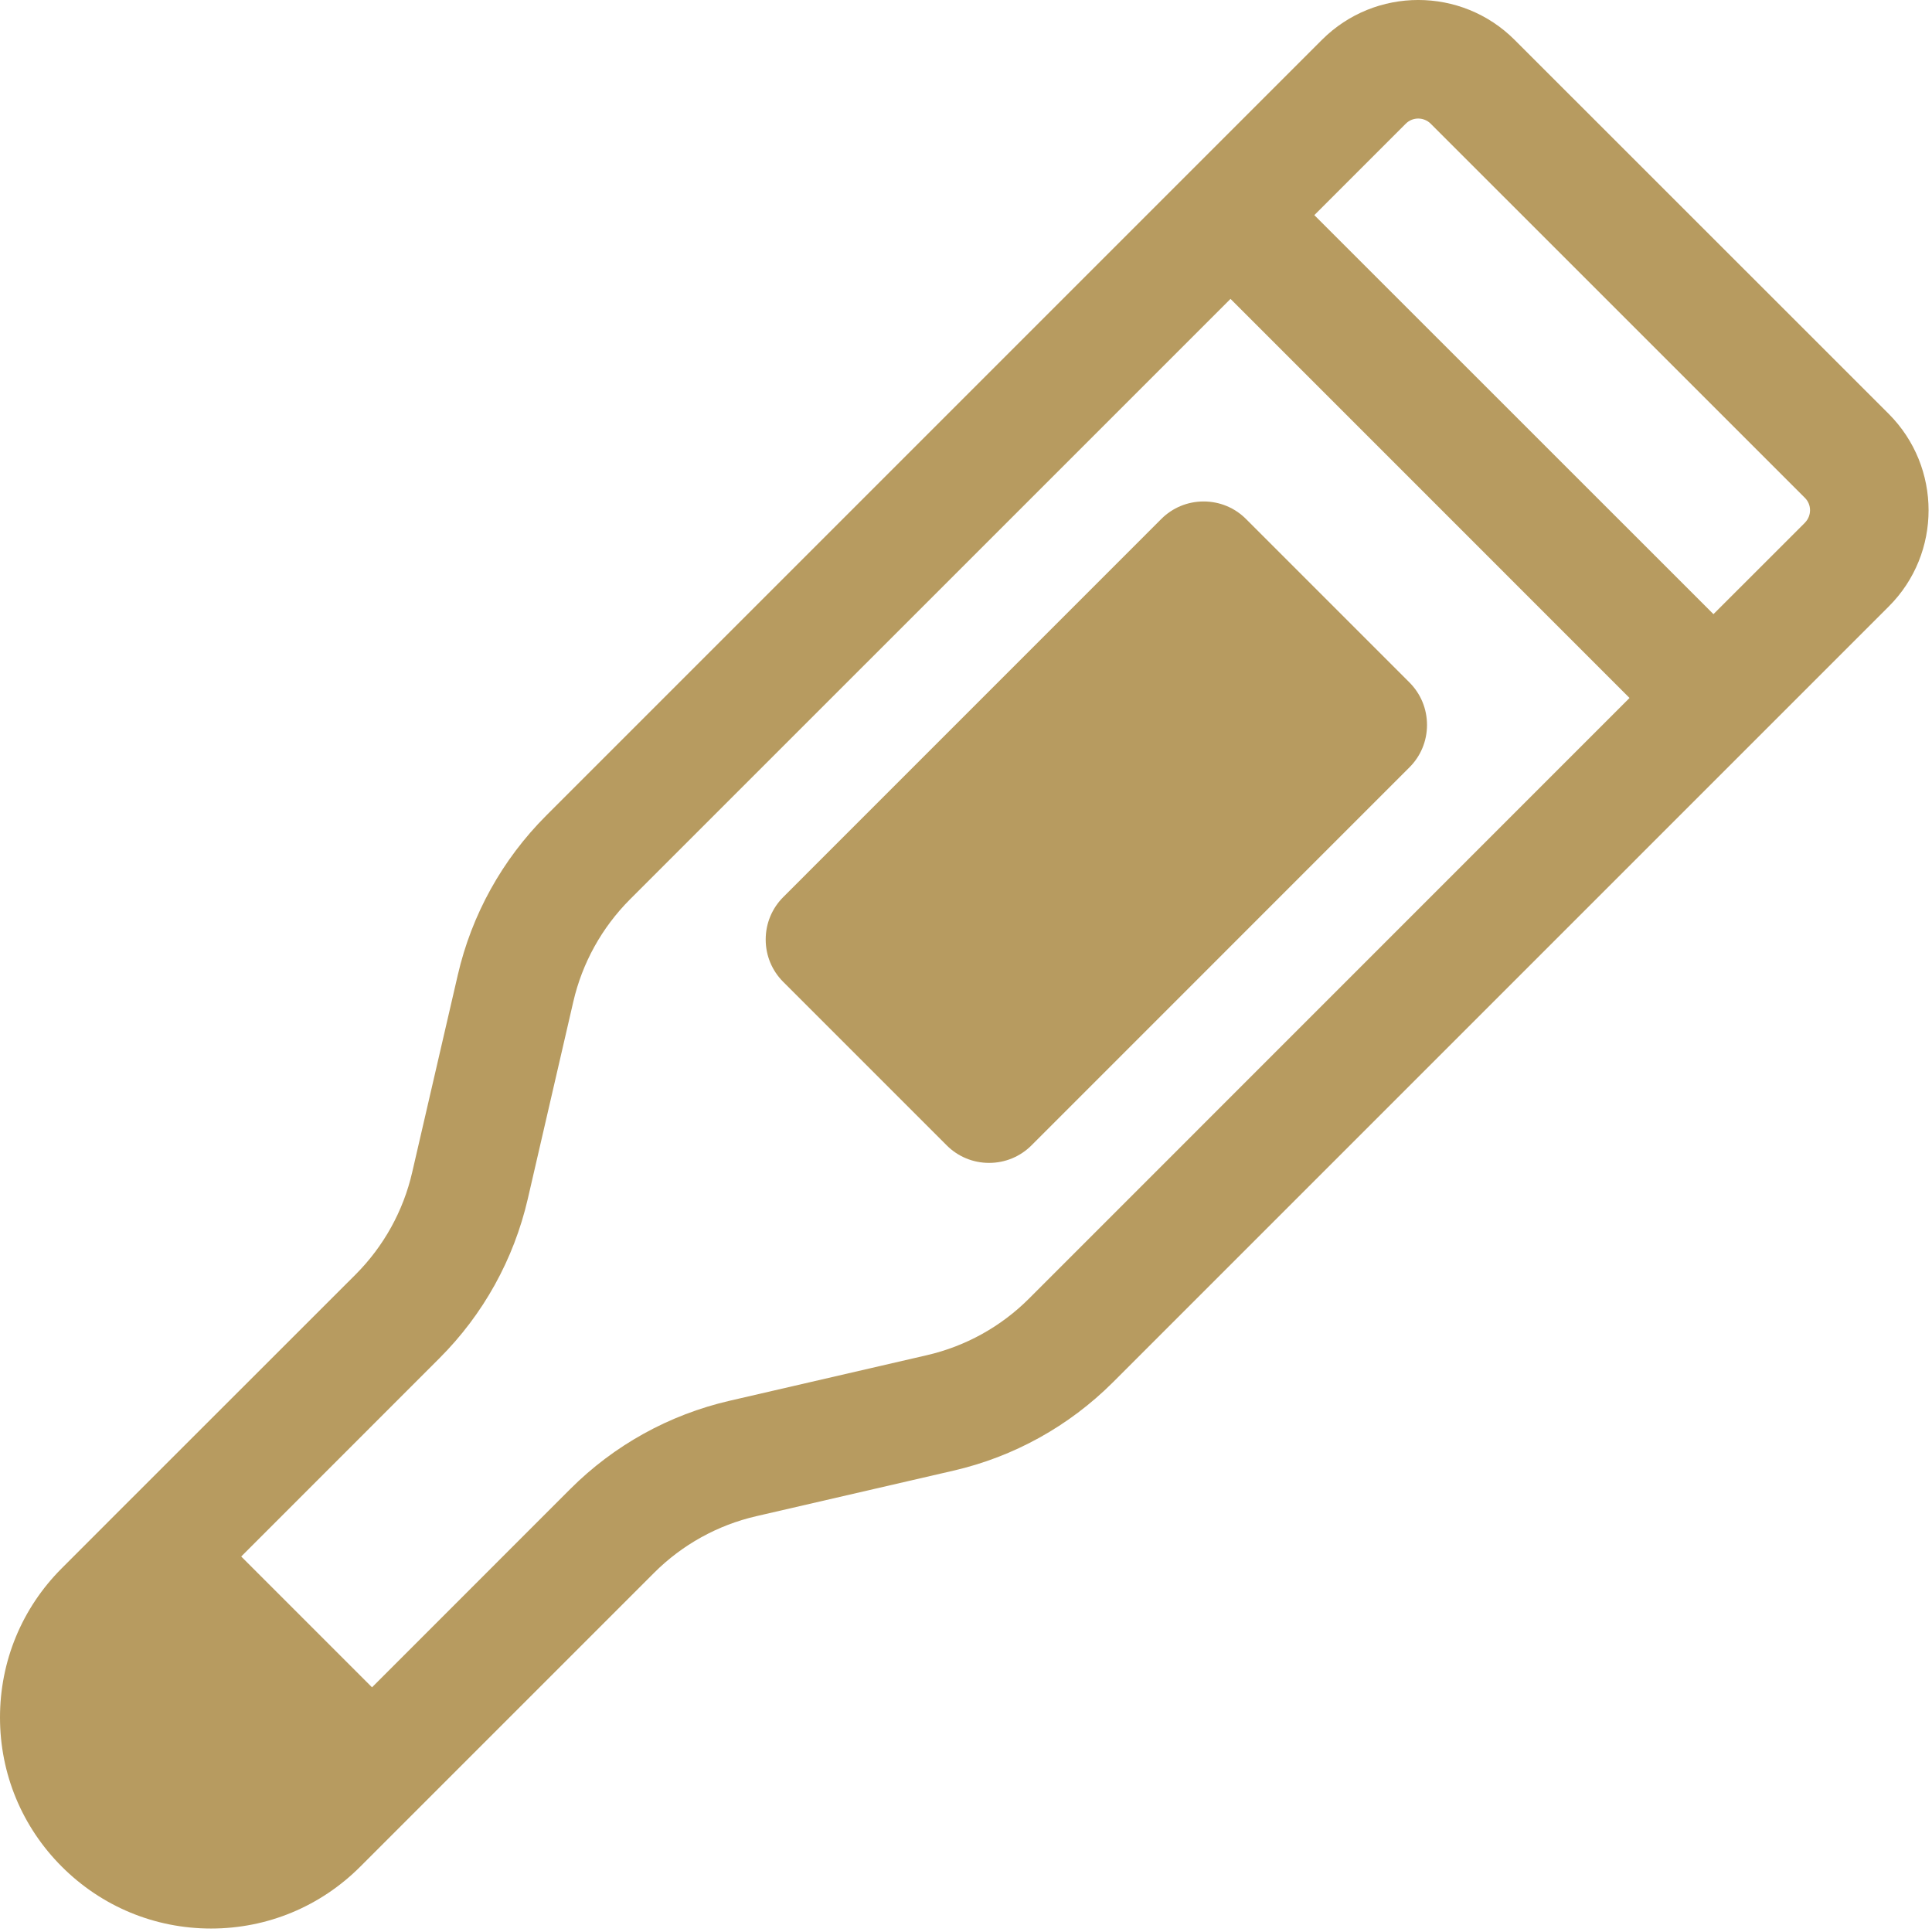
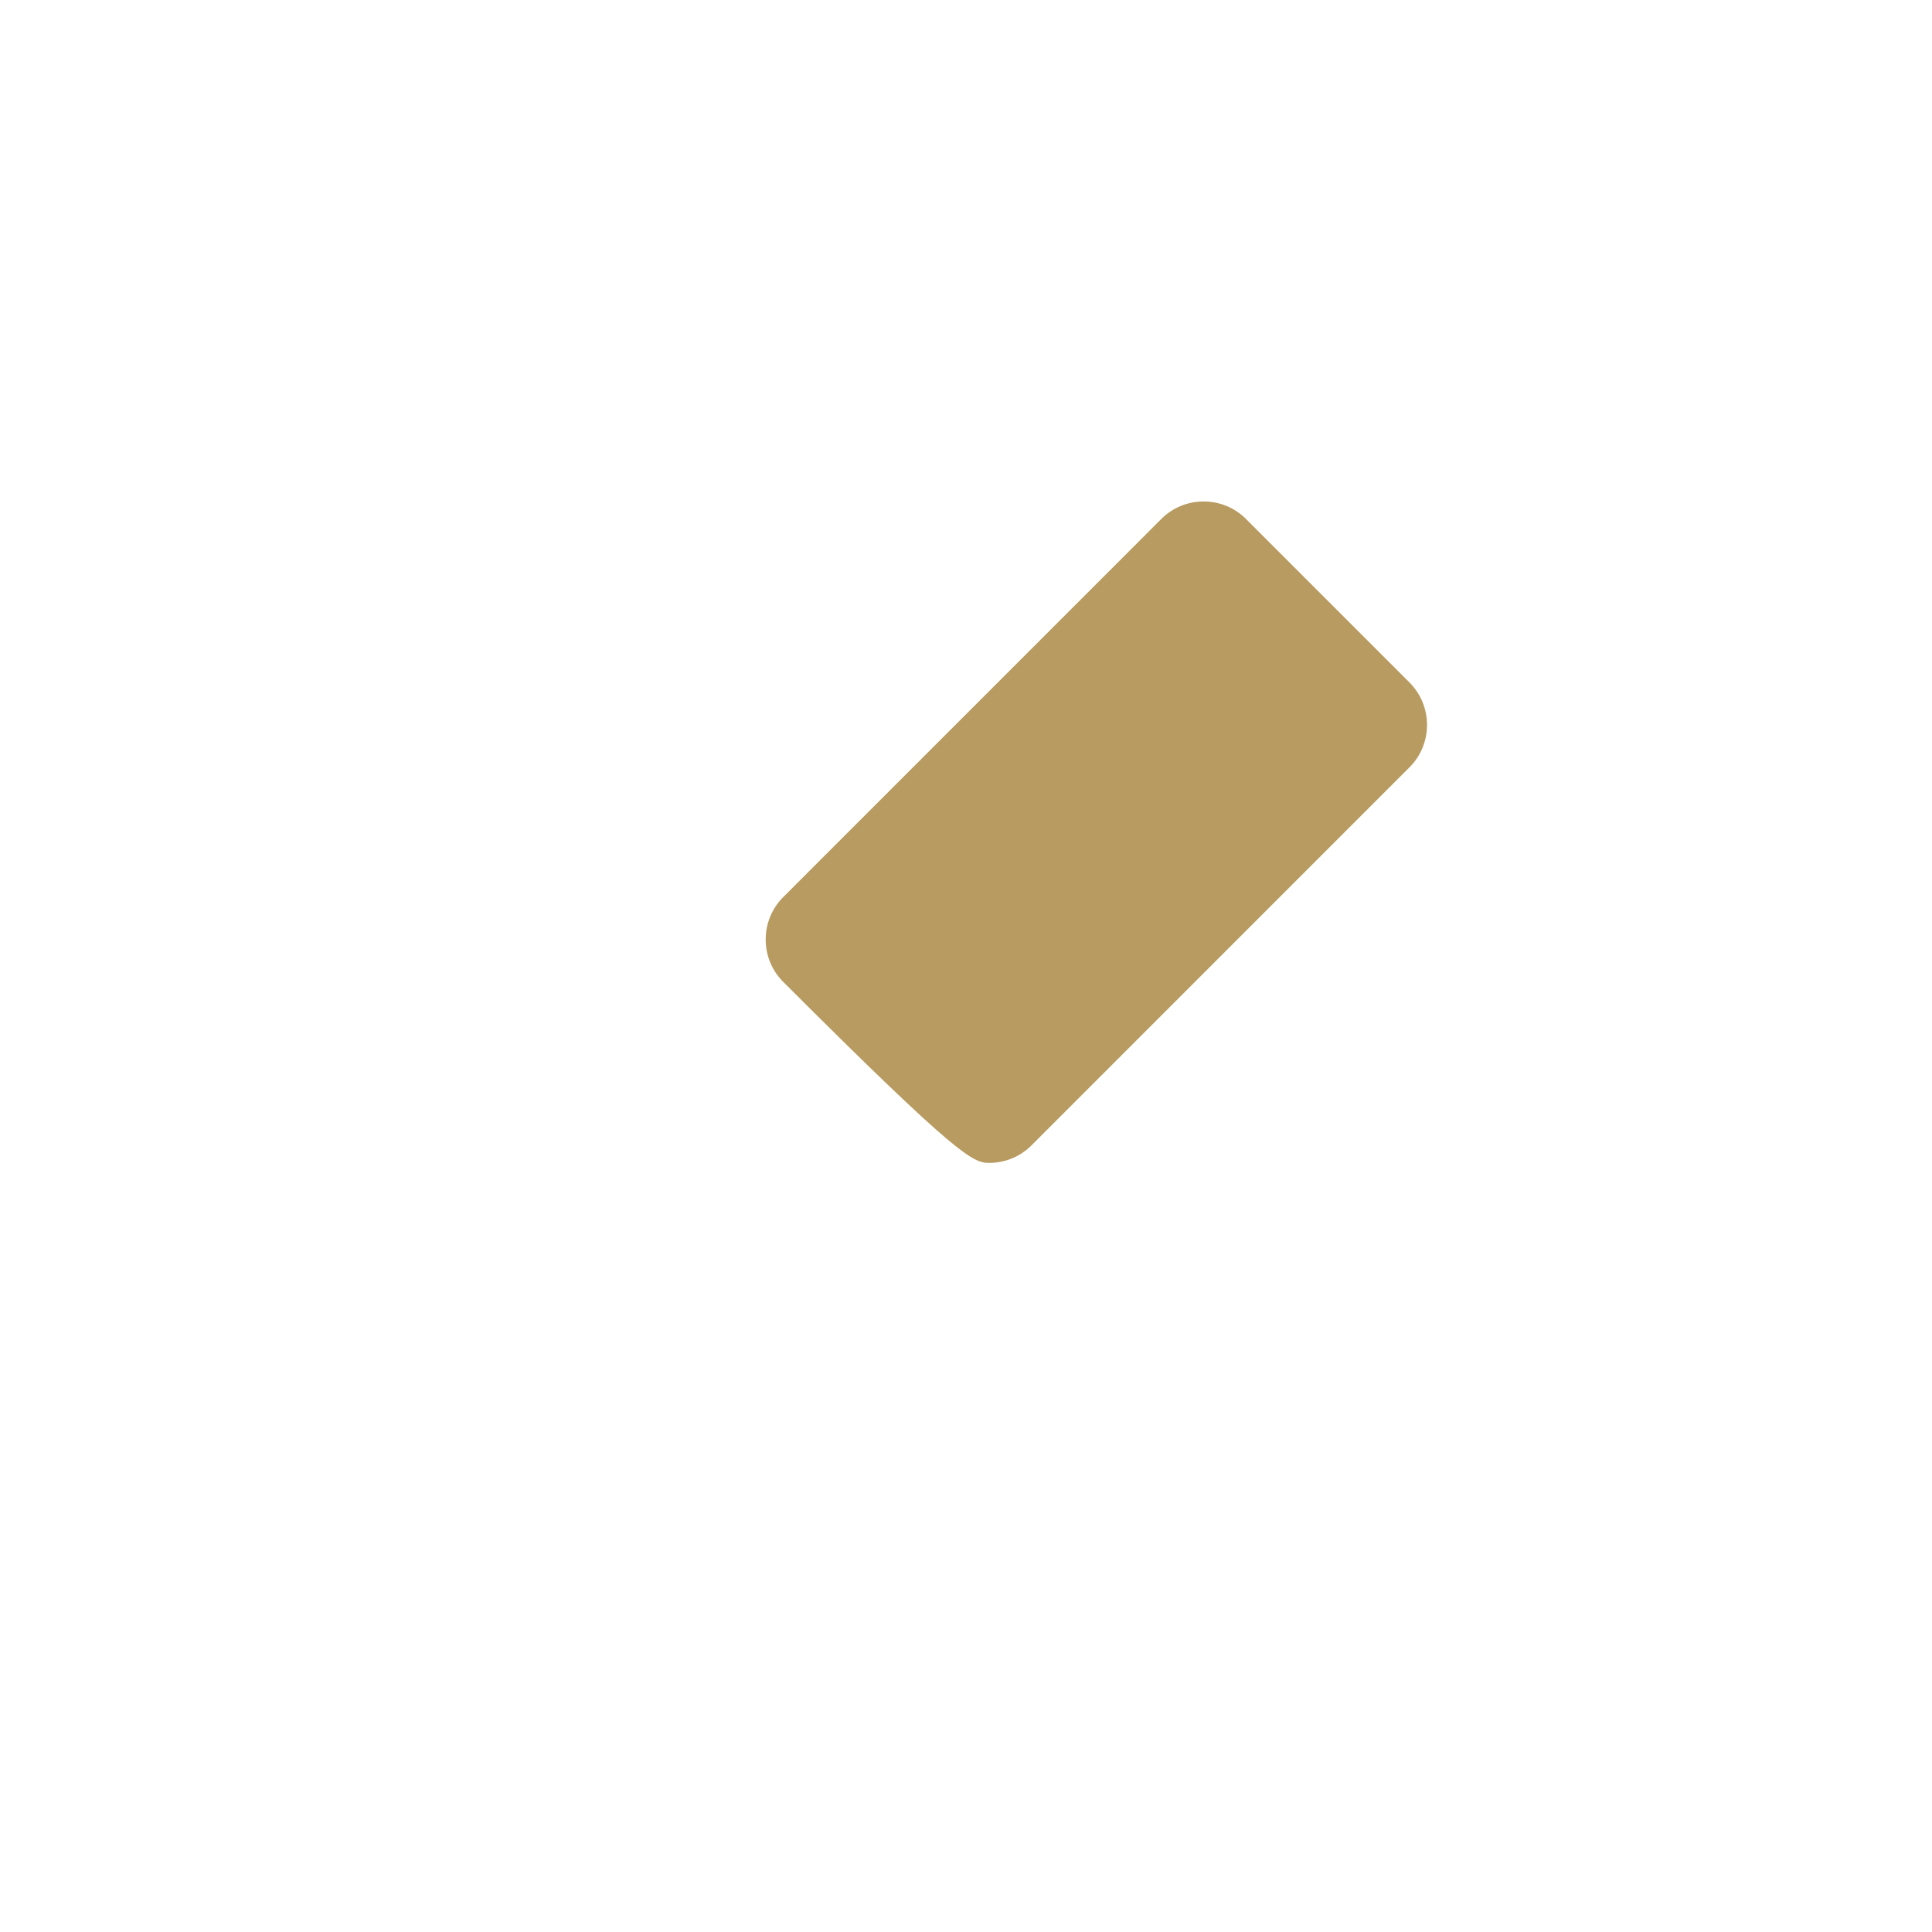
<svg xmlns="http://www.w3.org/2000/svg" width="34" height="34" viewBox="0 0 34 34" fill="none">
-   <path d="M33.239 7.284L26.654 0.701C25.719 -0.234 24.199 -0.234 23.264 0.701L9.61 14.355C8.839 15.127 8.301 16.096 8.056 17.16L7.254 20.63C7.098 21.311 6.752 21.934 6.258 22.429L2.031 26.654L1.087 27.599C0.386 28.3 0 29.233 0 30.225C0 31.216 0.387 32.149 1.088 32.85C1.789 33.551 2.723 33.939 3.714 33.939C4.706 33.939 5.639 33.551 6.34 32.85L11.511 27.679C12.005 27.185 12.628 26.839 13.311 26.682L16.779 25.881C17.843 25.636 18.812 25.098 19.585 24.327L33.241 10.671C34.174 9.738 34.172 8.219 33.239 7.284ZM18.108 22.854C17.614 23.348 16.991 23.693 16.308 23.85L12.84 24.651C11.775 24.897 10.806 25.434 10.035 26.205L6.547 29.694L4.245 27.392L7.733 23.903C8.505 23.132 9.042 22.162 9.288 21.099L10.089 17.629C10.246 16.948 10.591 16.325 11.085 15.829L21.655 5.26L28.677 12.283L18.108 22.854ZM31.764 9.199L30.154 10.808L23.13 3.786L24.739 2.177C24.86 2.056 25.056 2.056 25.178 2.177L31.762 8.76C31.884 8.88 31.884 9.077 31.763 9.199L31.764 9.199Z" fill="#B79B60" />
-   <path d="M24.804 12.01L21.928 9.134C21.73 8.935 21.464 8.825 21.182 8.825C20.9 8.825 20.634 8.935 20.436 9.134L13.784 15.787C13.585 15.986 13.475 16.252 13.475 16.534C13.475 16.816 13.585 17.081 13.784 17.28L16.66 20.156C16.859 20.355 17.124 20.465 17.406 20.465C17.689 20.465 17.954 20.355 18.153 20.156L24.804 13.504C25.003 13.306 25.113 13.04 25.113 12.758C25.113 12.474 25.003 12.21 24.804 12.01Z" fill="#B79B60" />
+   <path d="M24.804 12.01L21.928 9.134C21.73 8.935 21.464 8.825 21.182 8.825C20.9 8.825 20.634 8.935 20.436 9.134L13.784 15.787C13.585 15.986 13.475 16.252 13.475 16.534C13.475 16.816 13.585 17.081 13.784 17.28C16.859 20.355 17.124 20.465 17.406 20.465C17.689 20.465 17.954 20.355 18.153 20.156L24.804 13.504C25.003 13.306 25.113 13.04 25.113 12.758C25.113 12.474 25.003 12.21 24.804 12.01Z" fill="#B79B60" />
</svg>